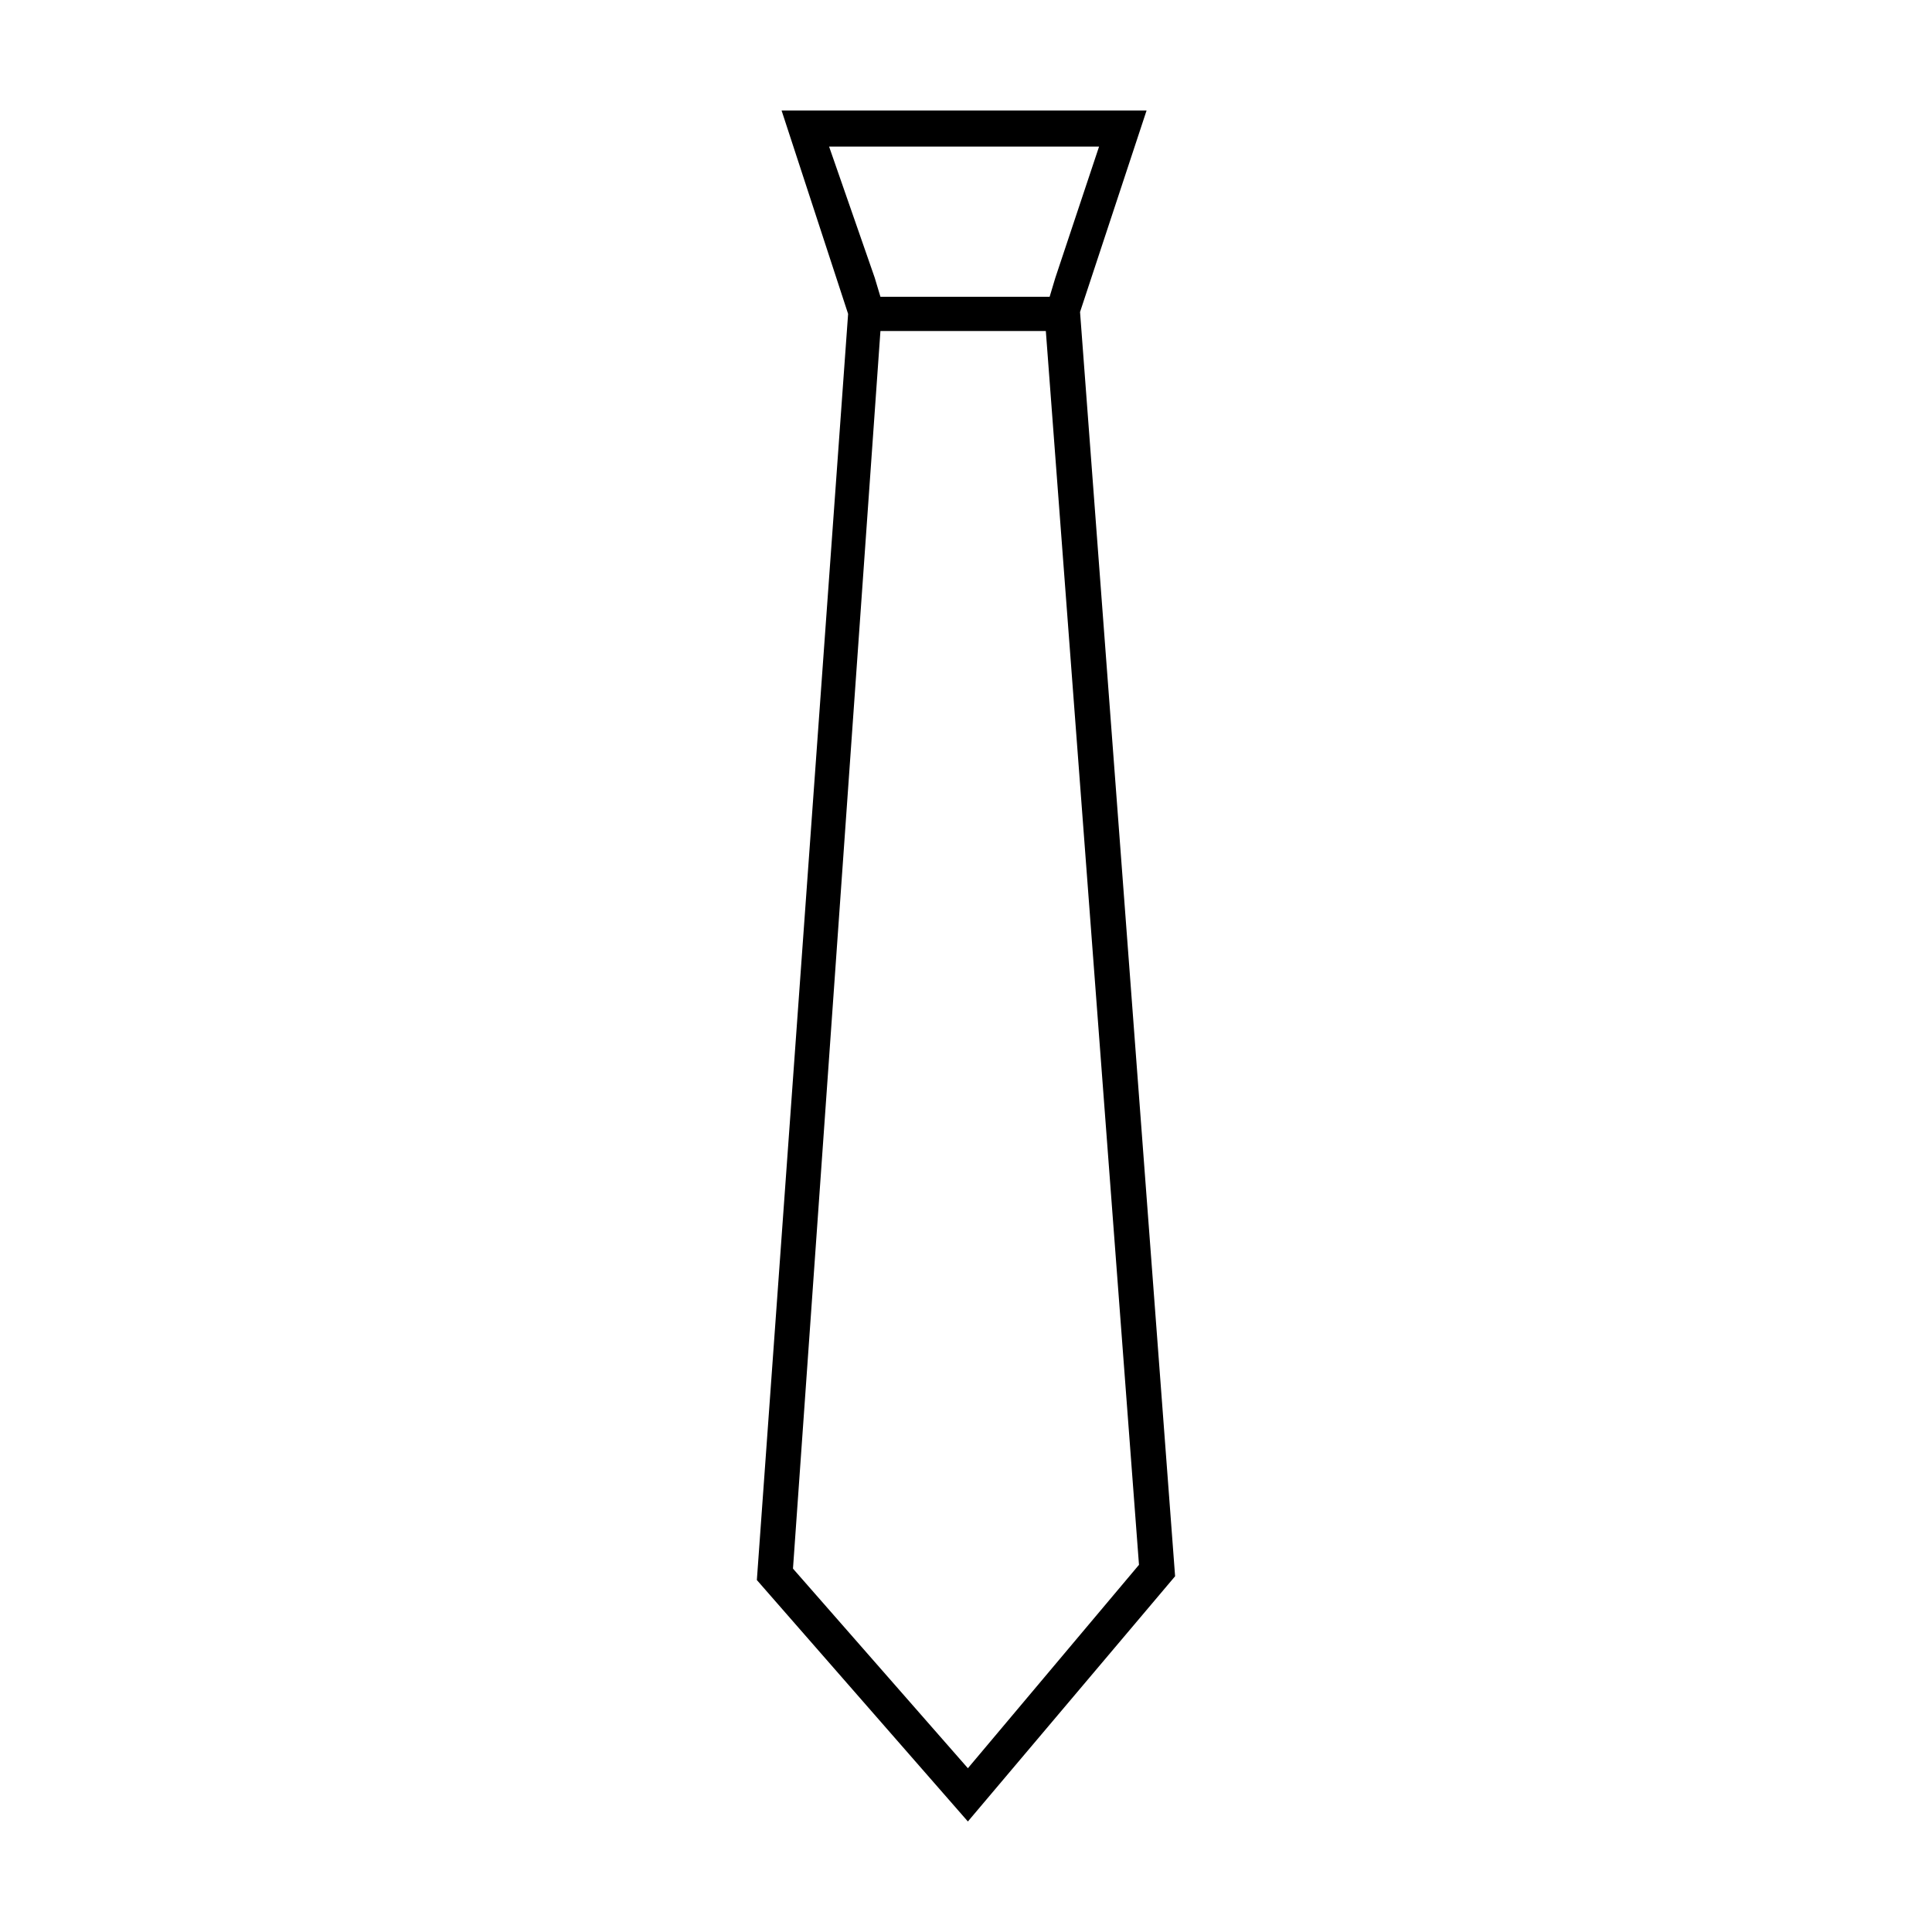
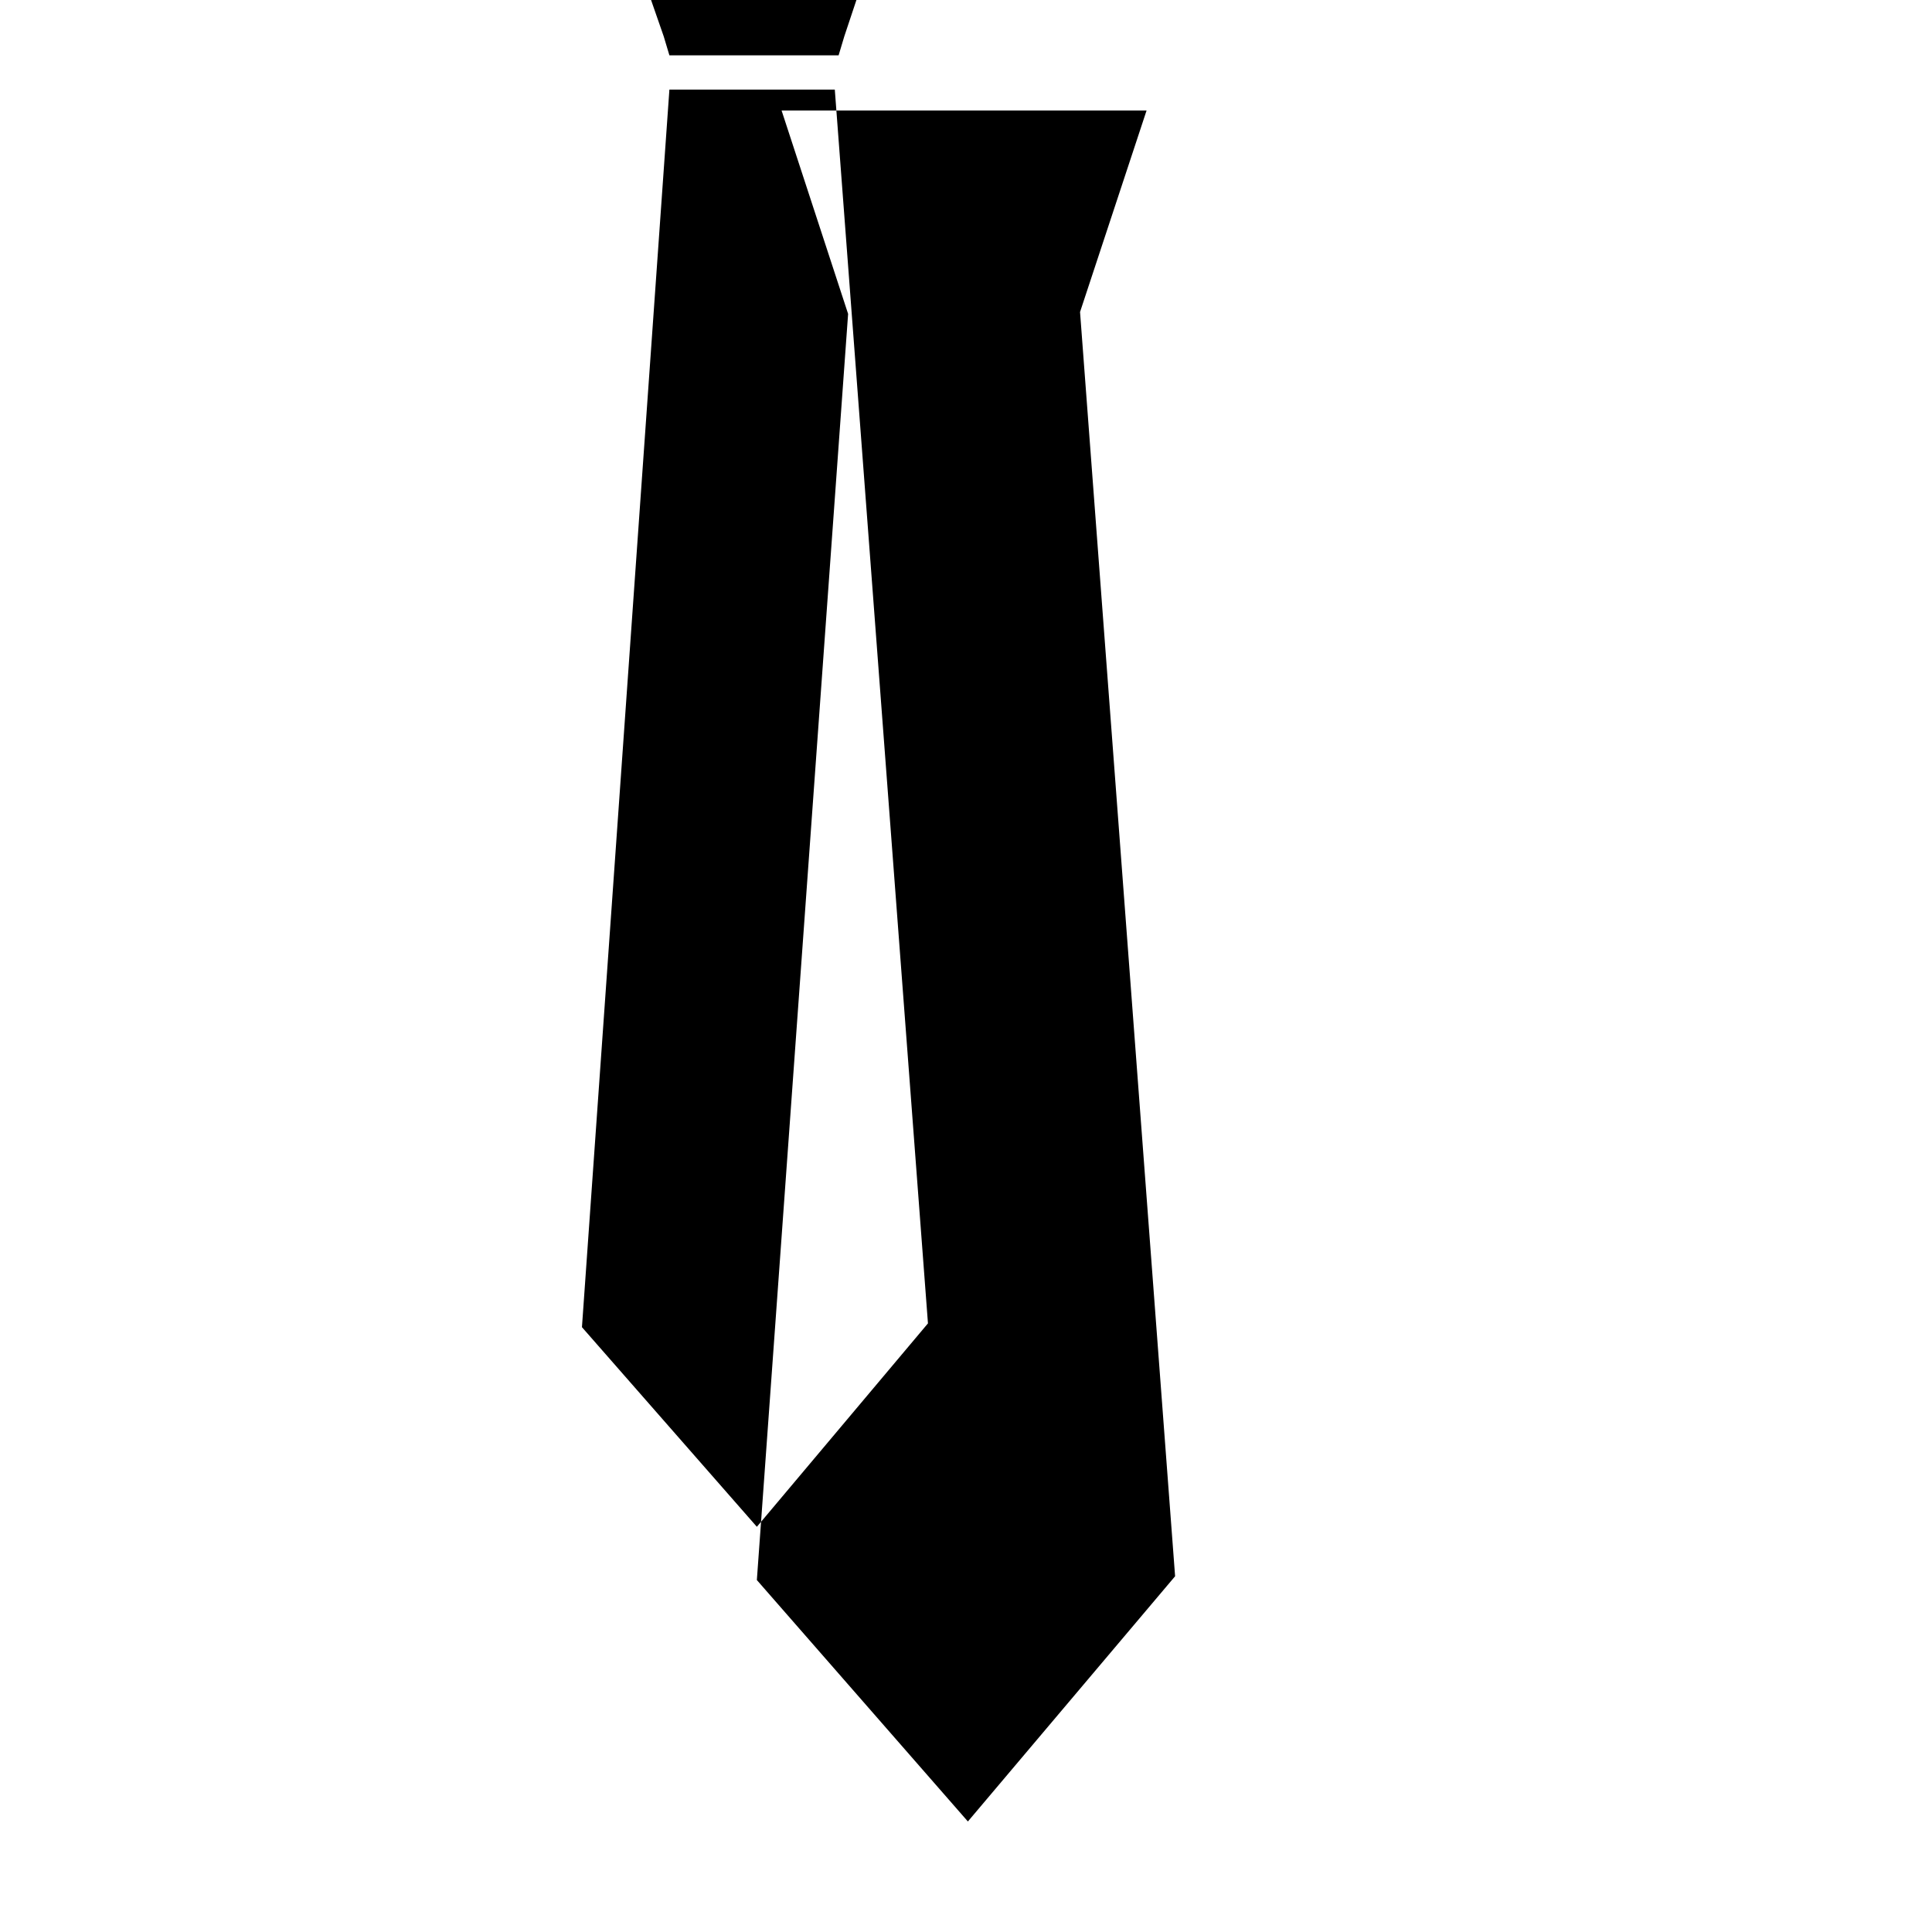
<svg xmlns="http://www.w3.org/2000/svg" fill="#000000" width="800px" height="800px" version="1.1" viewBox="144 144 512 512">
-   <path d="m400.5 626.71 54.914-64.988-25.191-335.04 17.633-53.402h-96.73l17.633 53.906-24.184 335.54zm-36.781-443.86h71.543l-11.586 34.762-1.512 5.039h-44.84l-1.512-5.039zm13.605 48.871h43.832l24.688 326.97-45.344 53.906-46.352-52.898z" />
+   <path d="m400.5 626.71 54.914-64.988-25.191-335.04 17.633-53.402h-96.73l17.633 53.906-24.184 335.54m-36.781-443.86h71.543l-11.586 34.762-1.512 5.039h-44.84l-1.512-5.039zm13.605 48.871h43.832l24.688 326.97-45.344 53.906-46.352-52.898z" />
</svg>